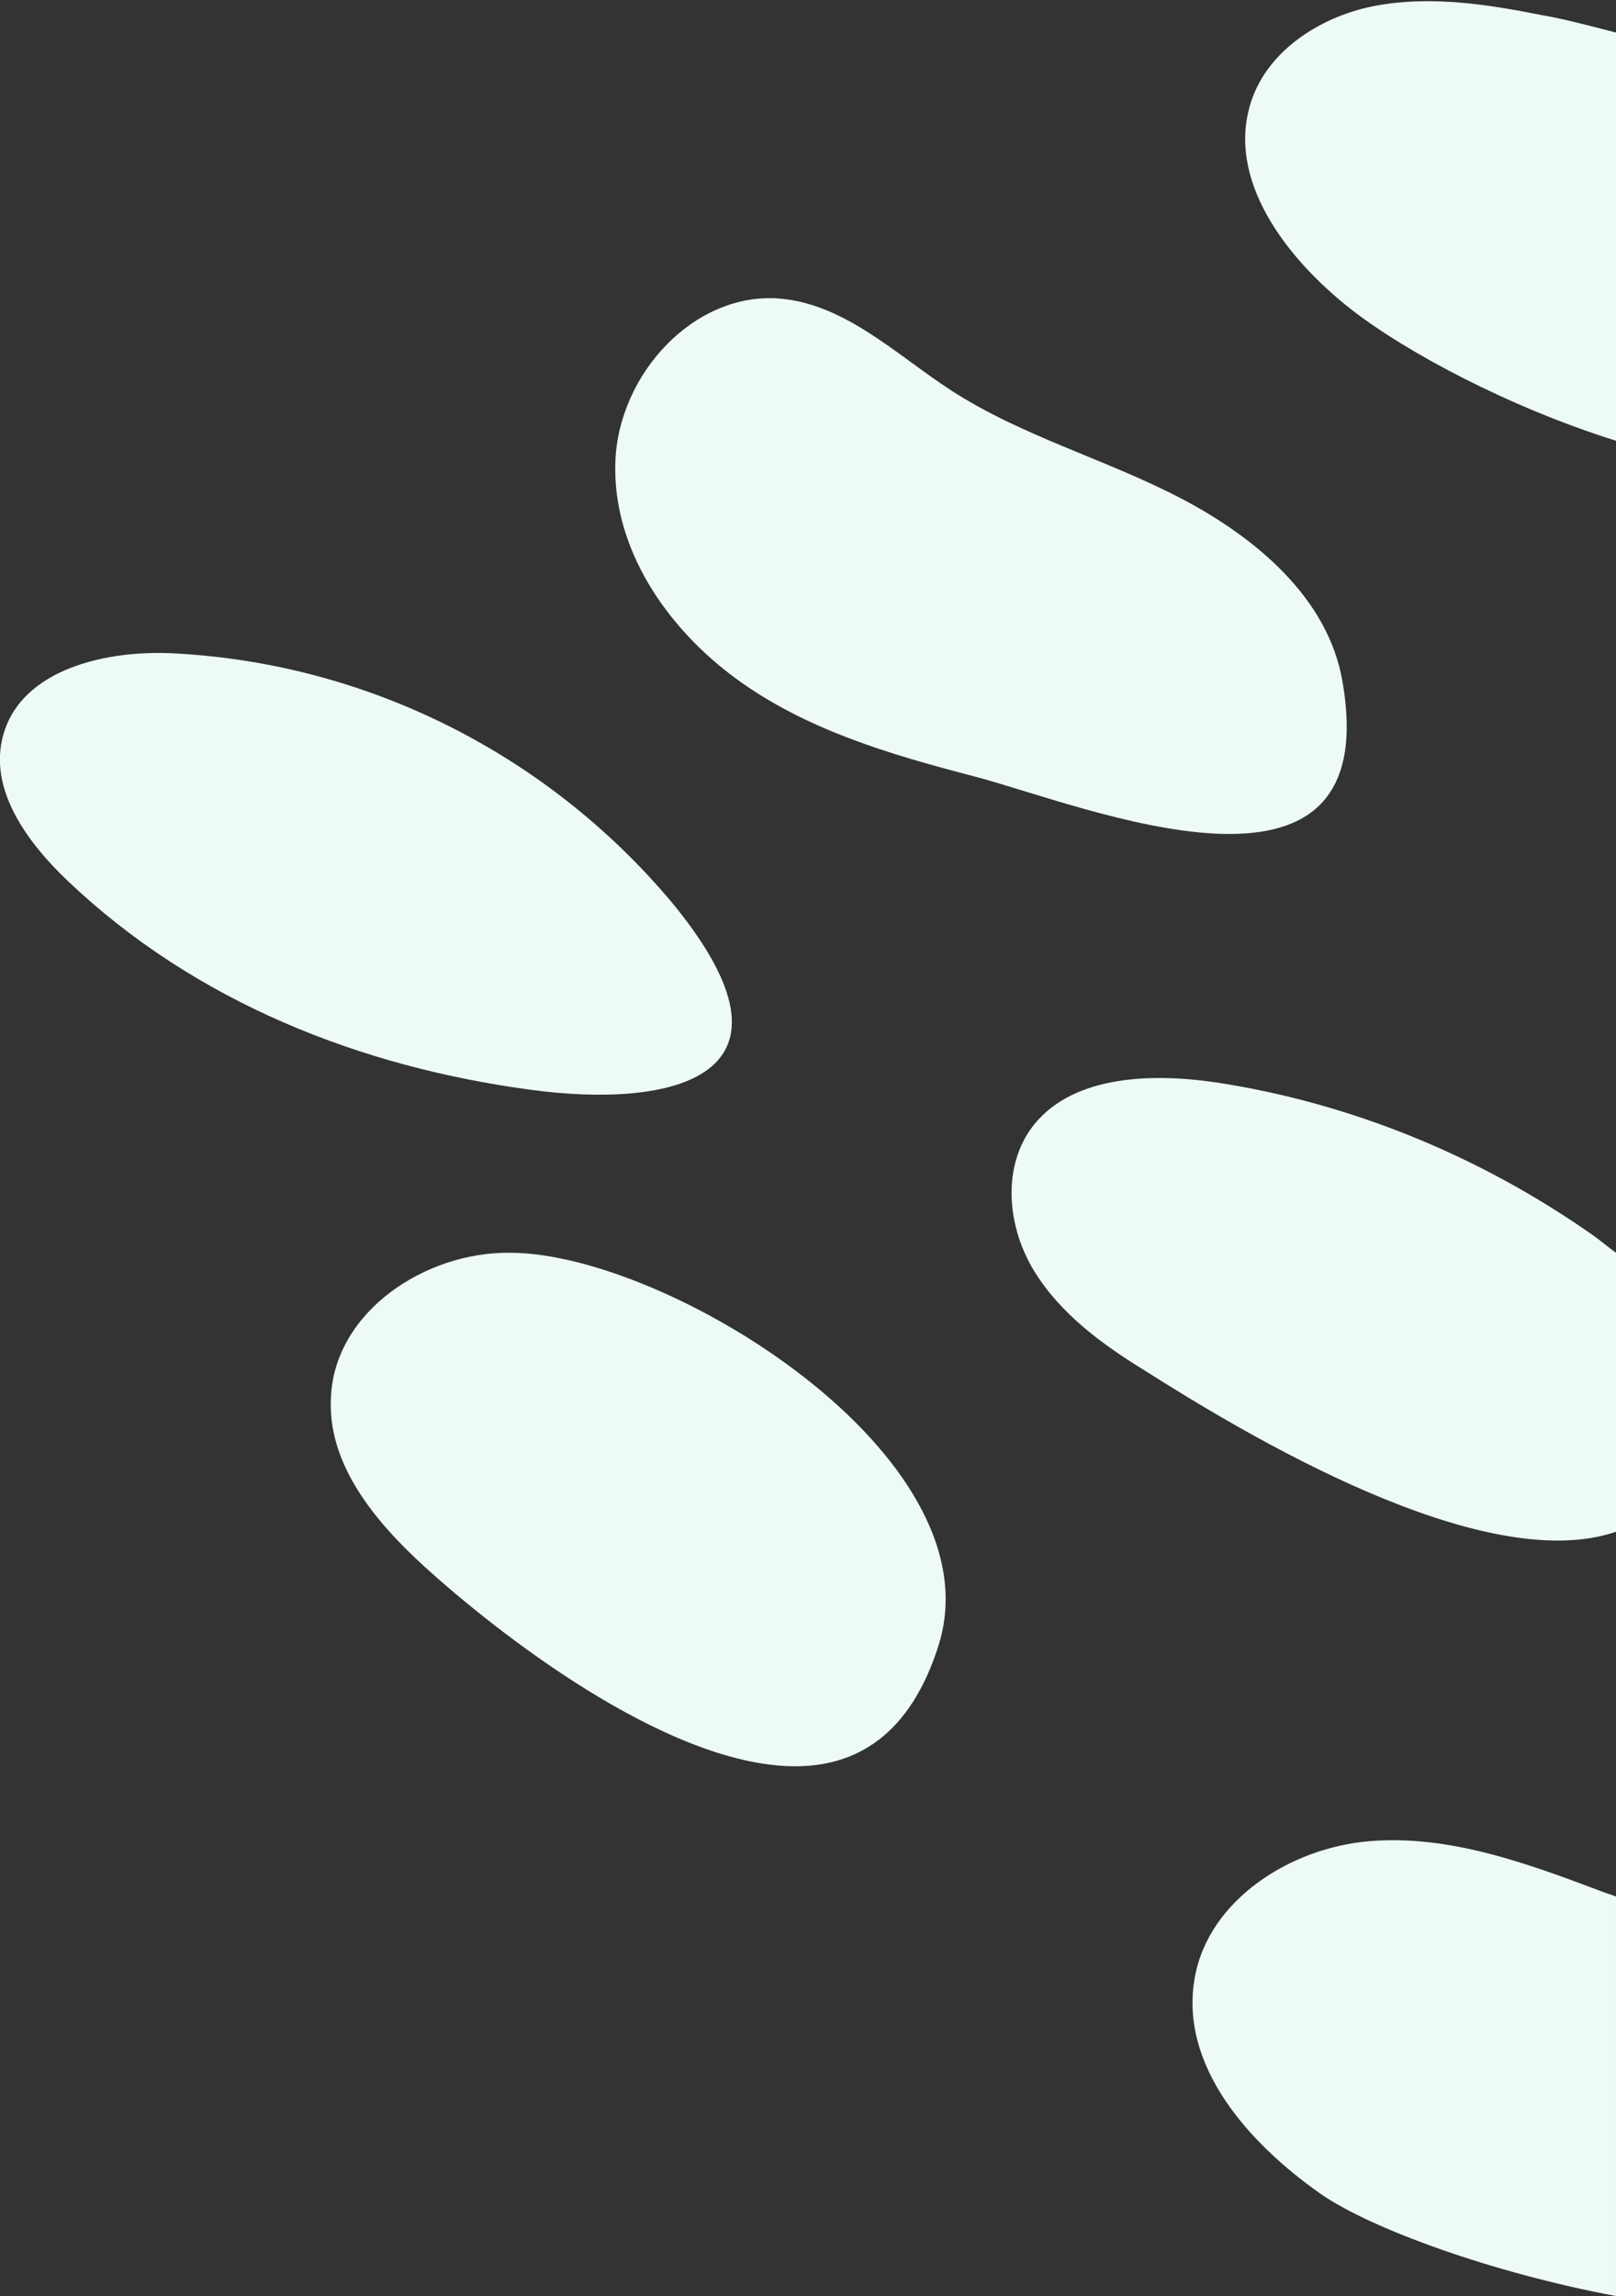
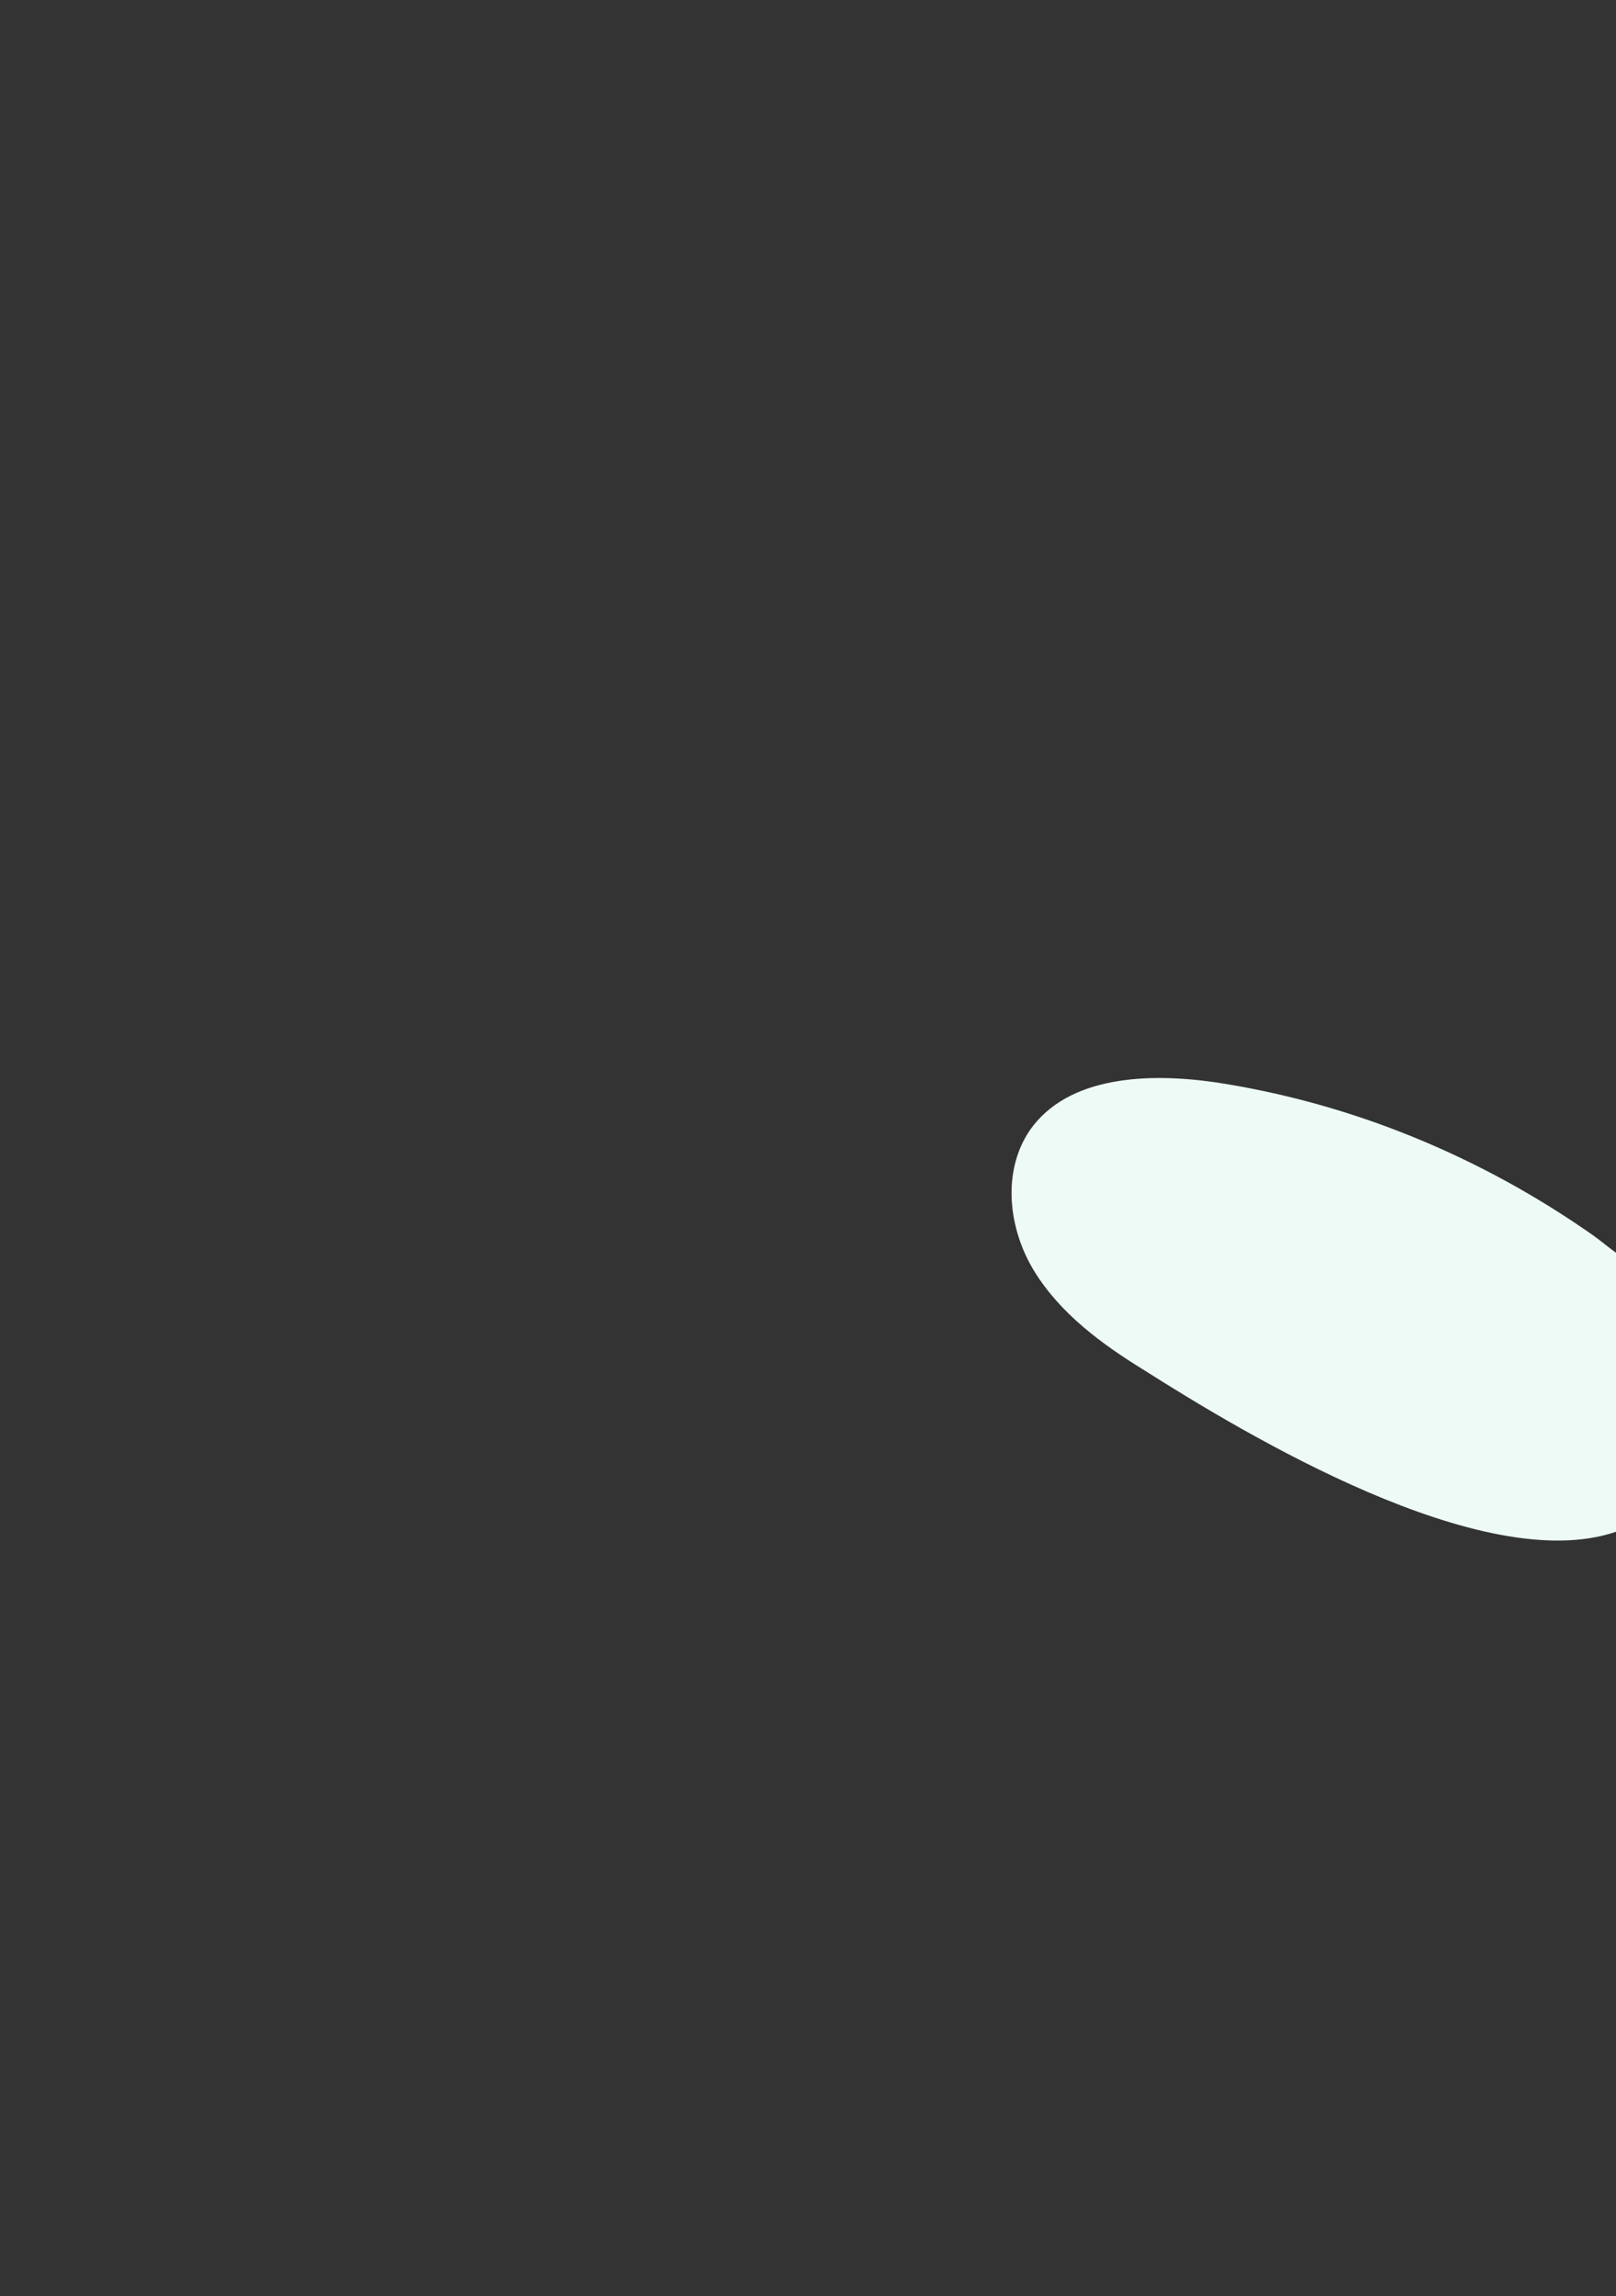
<svg xmlns="http://www.w3.org/2000/svg" version="1.1" id="Calque_1" x="0px" y="0px" viewBox="0 0 148.9 211.5" enable-background="new 0 0 148.9 211.5" xml:space="preserve">
  <rect x="0" y="0" width="148.9" height="211.5" fill="#333333" stroke="none" />
-   <path id="Tracé_20097" fill="#EDFAF6" d="M87.7,36c6.5,4.2,14.2,6.3,21.1,9.9s13.6,9.2,14.9,16.9c4,23.1-24,11.3-34,8.7  c-7.7-2-15.5-4.3-21.9-9s-11.4-12-11.1-20s7.2-15.6,15.1-15C77.9,28,82.6,32.7,87.7,36" />
-   <path id="Tracé_20098" fill="#EDFAF6" d="M86.5,151.5c-2.6,8.3-7.6,11.3-13.5,11.2c-11.8-0.2-27.3-12.4-33.9-18.4  c-4.6-4.2-9-9.5-8.6-15.7c0.4-7.8,8.7-13.3,16.5-13.2C61.4,115.4,91.9,134.1,86.5,151.5" />
  <path id="Tracé_20099" fill="#EDFAF6" d="M112,99.7c12.5,1.9,24.4,6.8,34.8,14.1c0.7,0.5,1.4,1.1,2.1,1.6v25.7  c-12.3,4.2-34.2-9-43.5-14.9c-3.9-2.4-7.7-5.2-10.1-9.1s-3-9.2-0.4-13C98.4,99.1,105.8,98.8,112,99.7" />
-   <path id="Tracé_20100" fill="#EDFAF6" d="M142.1,1.4c1.8,0.3,4.1,0.9,6.8,1.6v37.6c-9.9-3.1-19.4-8.2-24.4-12.1  c-6-4.7-11.6-12-9.2-19.2c1.6-4.8,6.6-7.9,11.6-8.8S137.1,0.4,142.1,1.4" />
-   <path id="Tracé_20101" fill="#EDFAF6" d="M61.8,83c13.6,16.4-0.1,19.1-12.8,17.4c-15.8-2.1-31-8.1-42.7-19.2  c-3.8-3.6-7.4-8.5-6-13.5c1.7-6.1,9.6-7.9,16-7.5C34,61.2,50.4,69.5,61.8,83" />
-   <path id="Tracé_20102" fill="#EDFAF6" d="M126.2,169.6c7.3-0.6,14.4,2,21.3,4.6c0.5,0.2,0.9,0.3,1.4,0.5v36.8  c-11.3-2.1-22.6-6.2-27.2-9.4c-6.7-4.7-13.1-11.9-11.6-20C111.4,175,118.9,170.2,126.2,169.6" />
</svg>